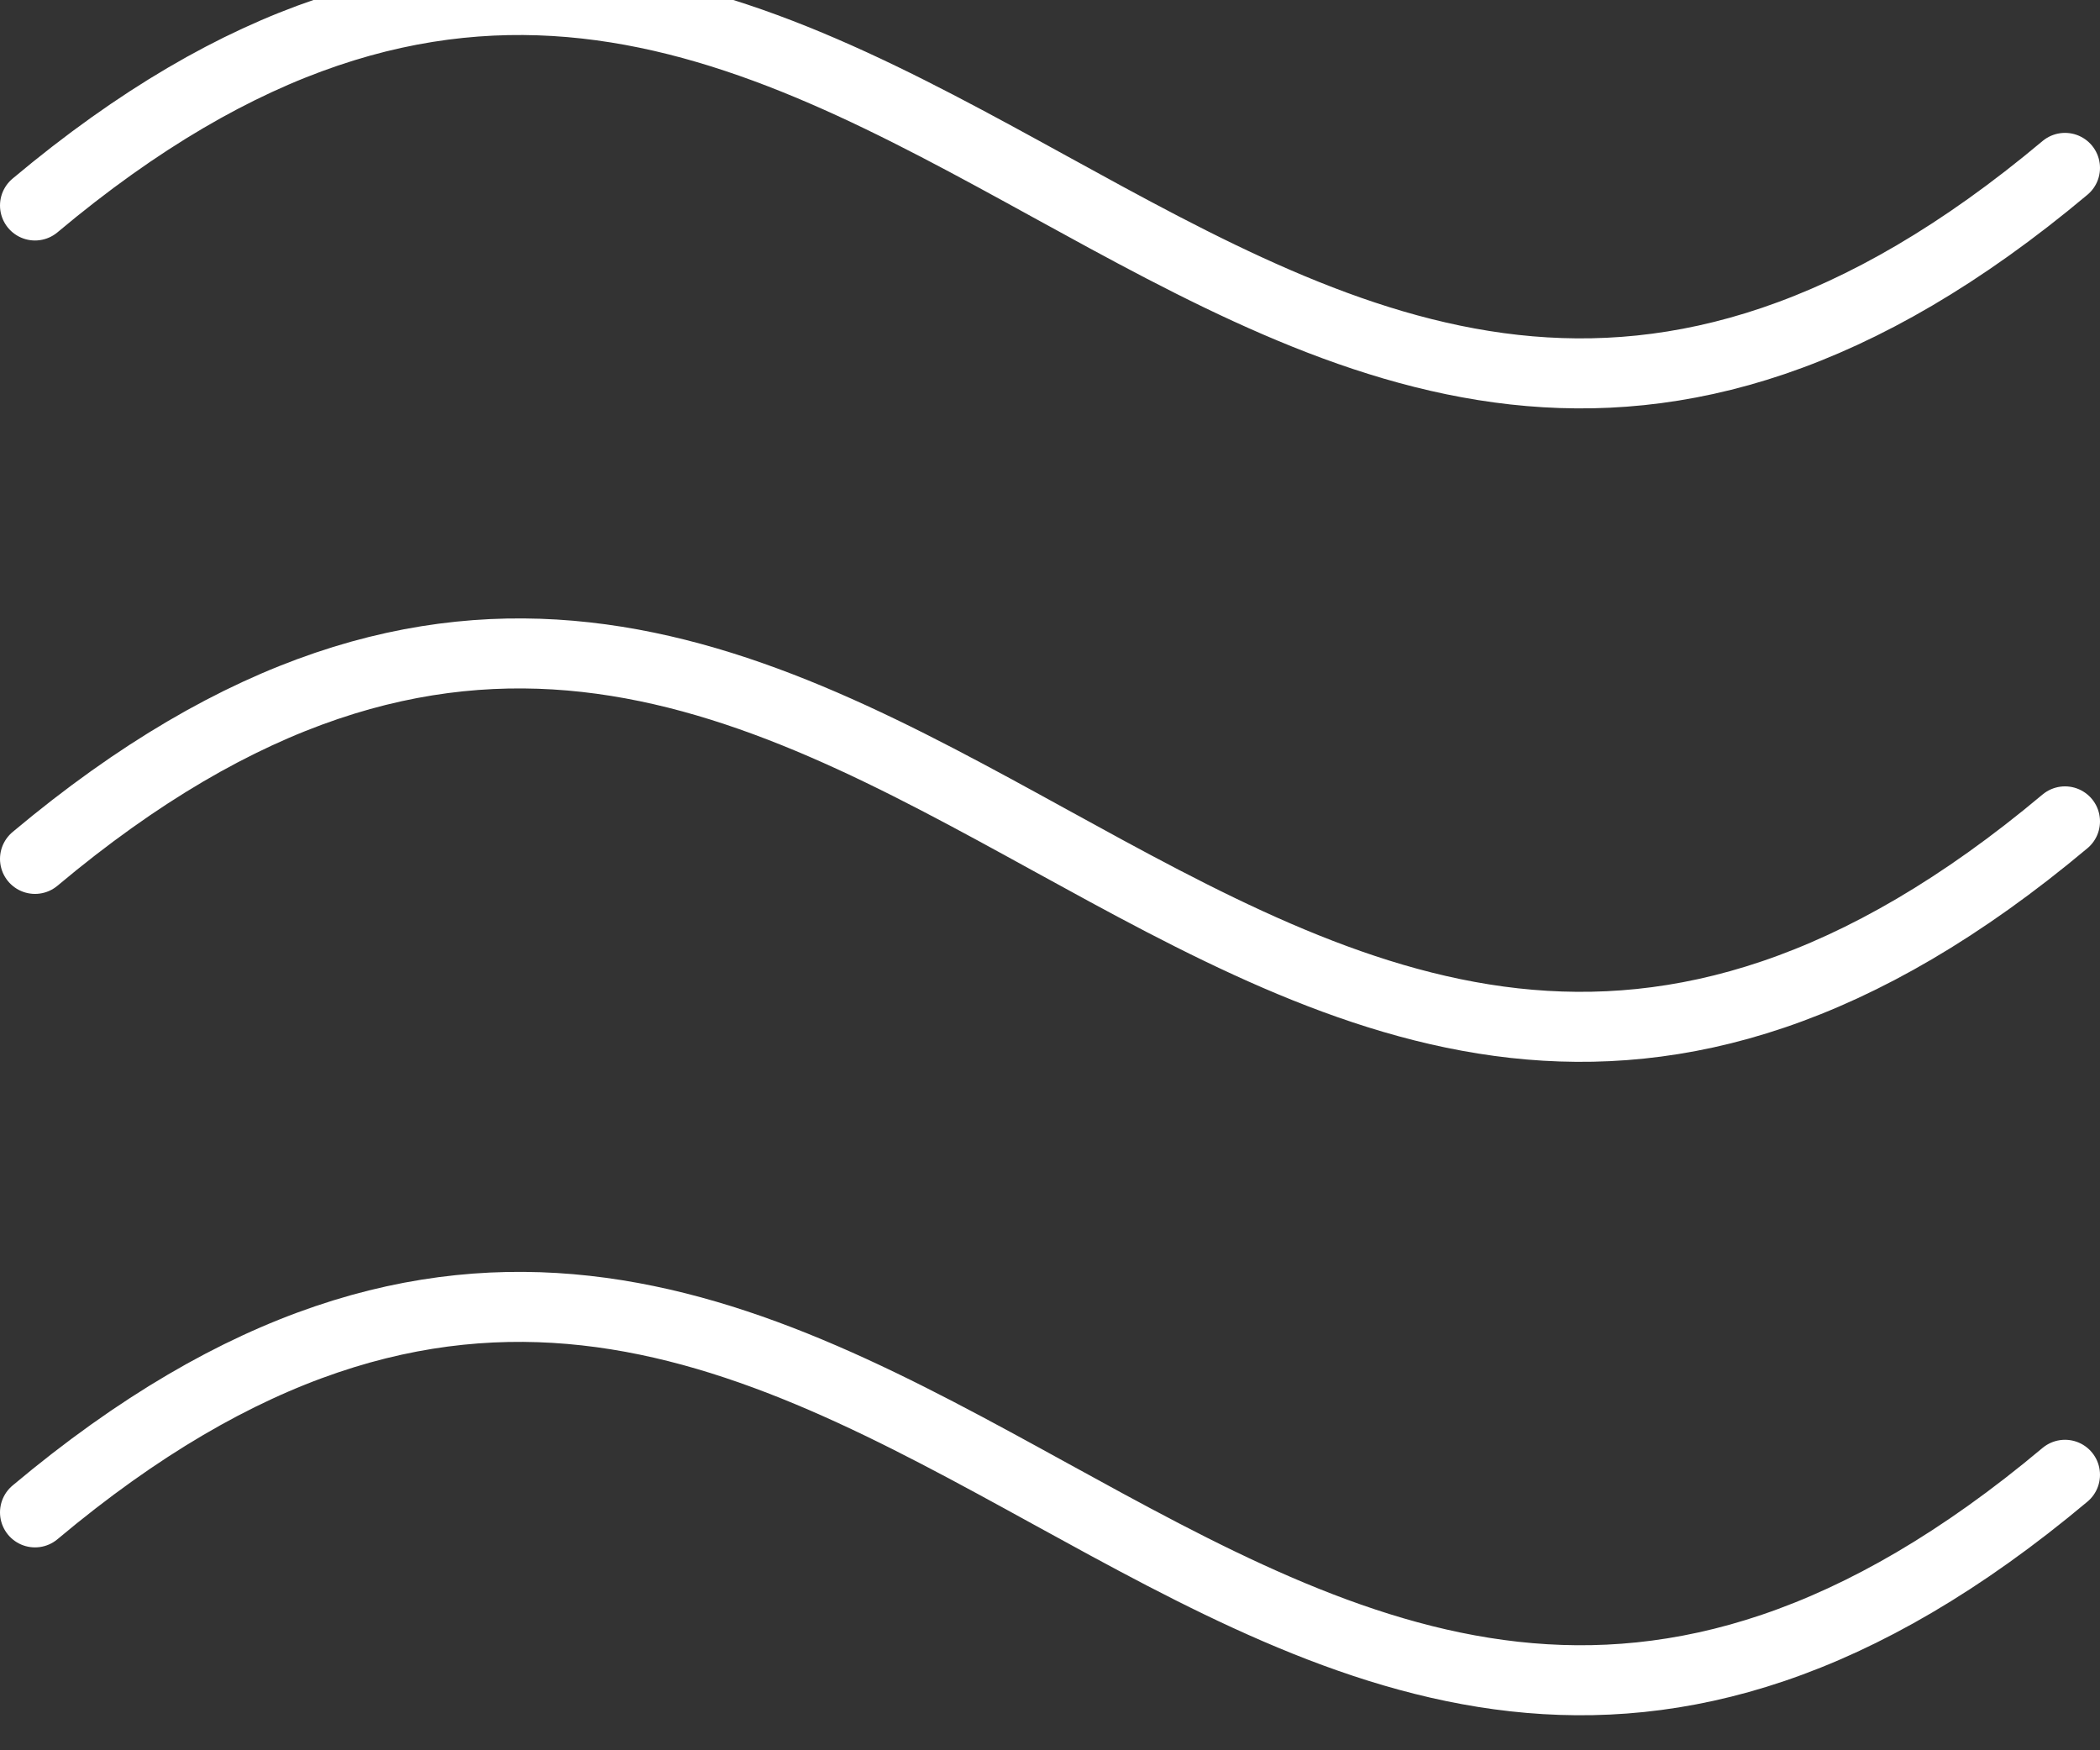
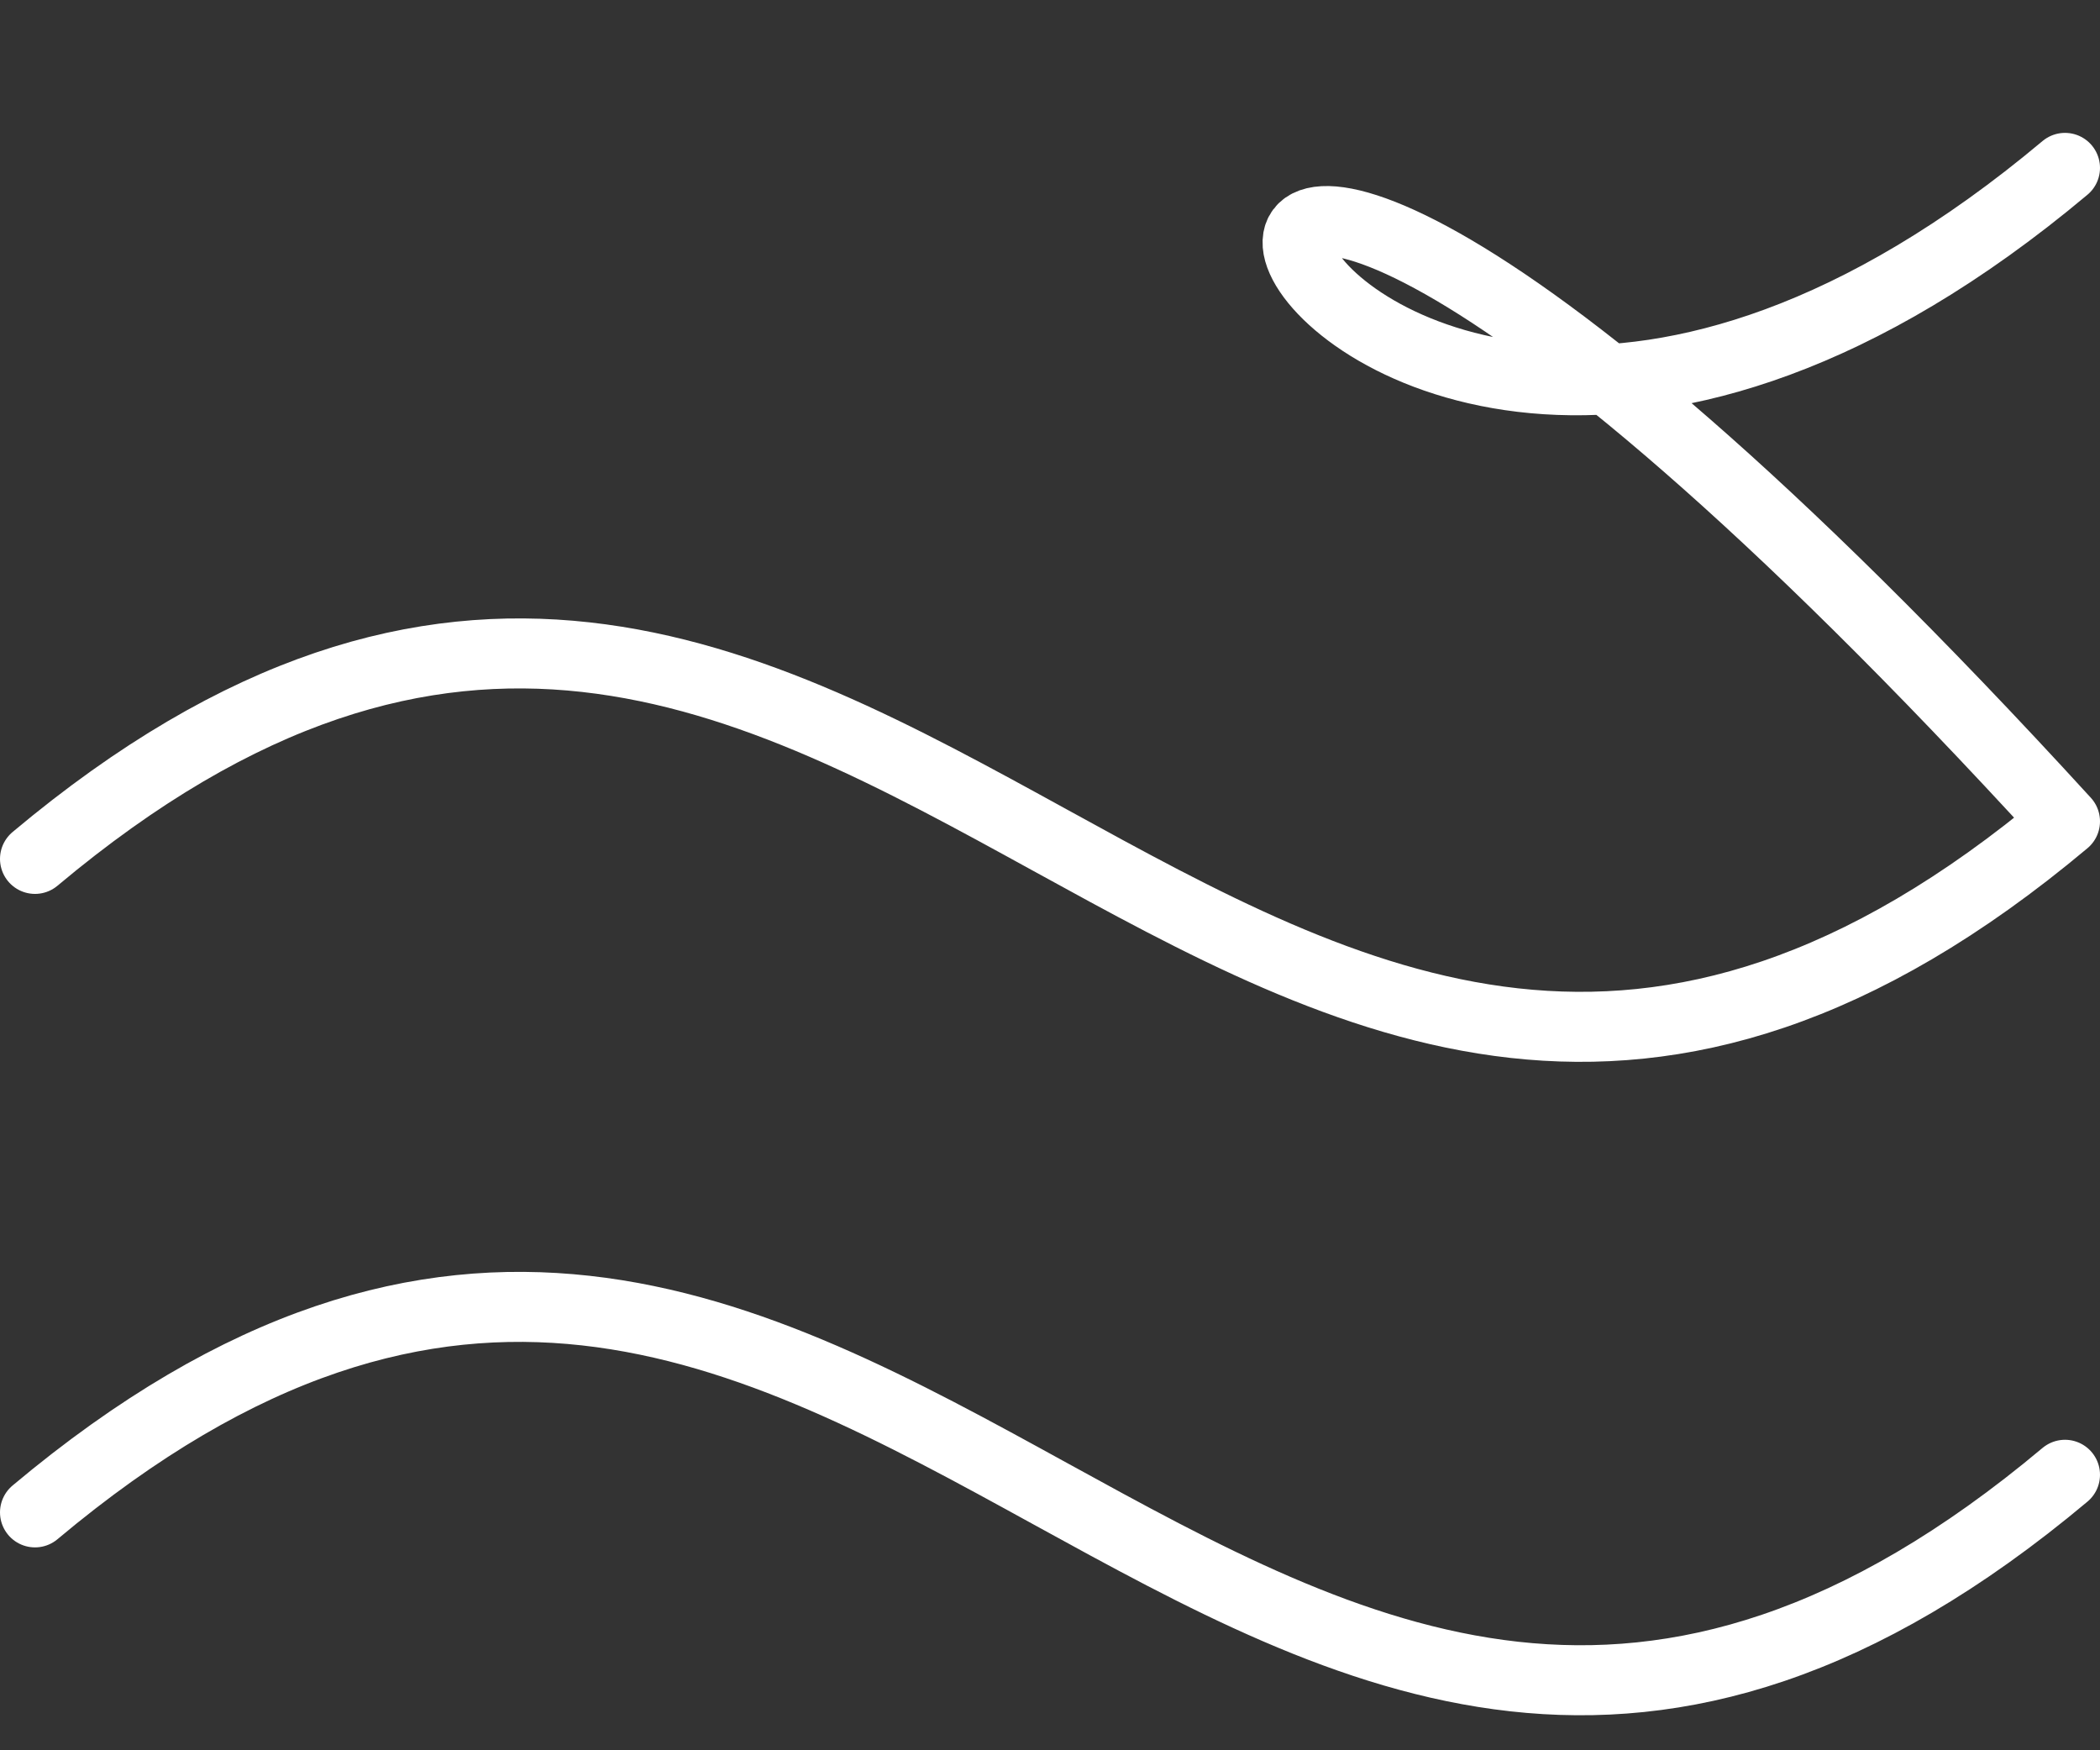
<svg xmlns="http://www.w3.org/2000/svg" width="30" height="25" viewBox="0 0 30 25" fill="none">
  <rect x="0" y="0" width="30" height="25" fill="#333333" stroke="none" />
-   <path d="M0.5 21.602C12.364 11.653 17.636 31.013 29.5 21.065M0.5 12.268C12.364 2.32 17.636 21.68 29.5 11.732M0.5 2.935C12.364 -7.013 17.636 12.347 29.5 2.398" stroke="white" stroke-linecap="round" stroke-linejoin="round" />
+   <path d="M0.5 21.602C12.364 11.653 17.636 31.013 29.5 21.065M0.5 12.268C12.364 2.32 17.636 21.68 29.5 11.732C12.364 -7.013 17.636 12.347 29.5 2.398" stroke="white" stroke-linecap="round" stroke-linejoin="round" />
</svg>